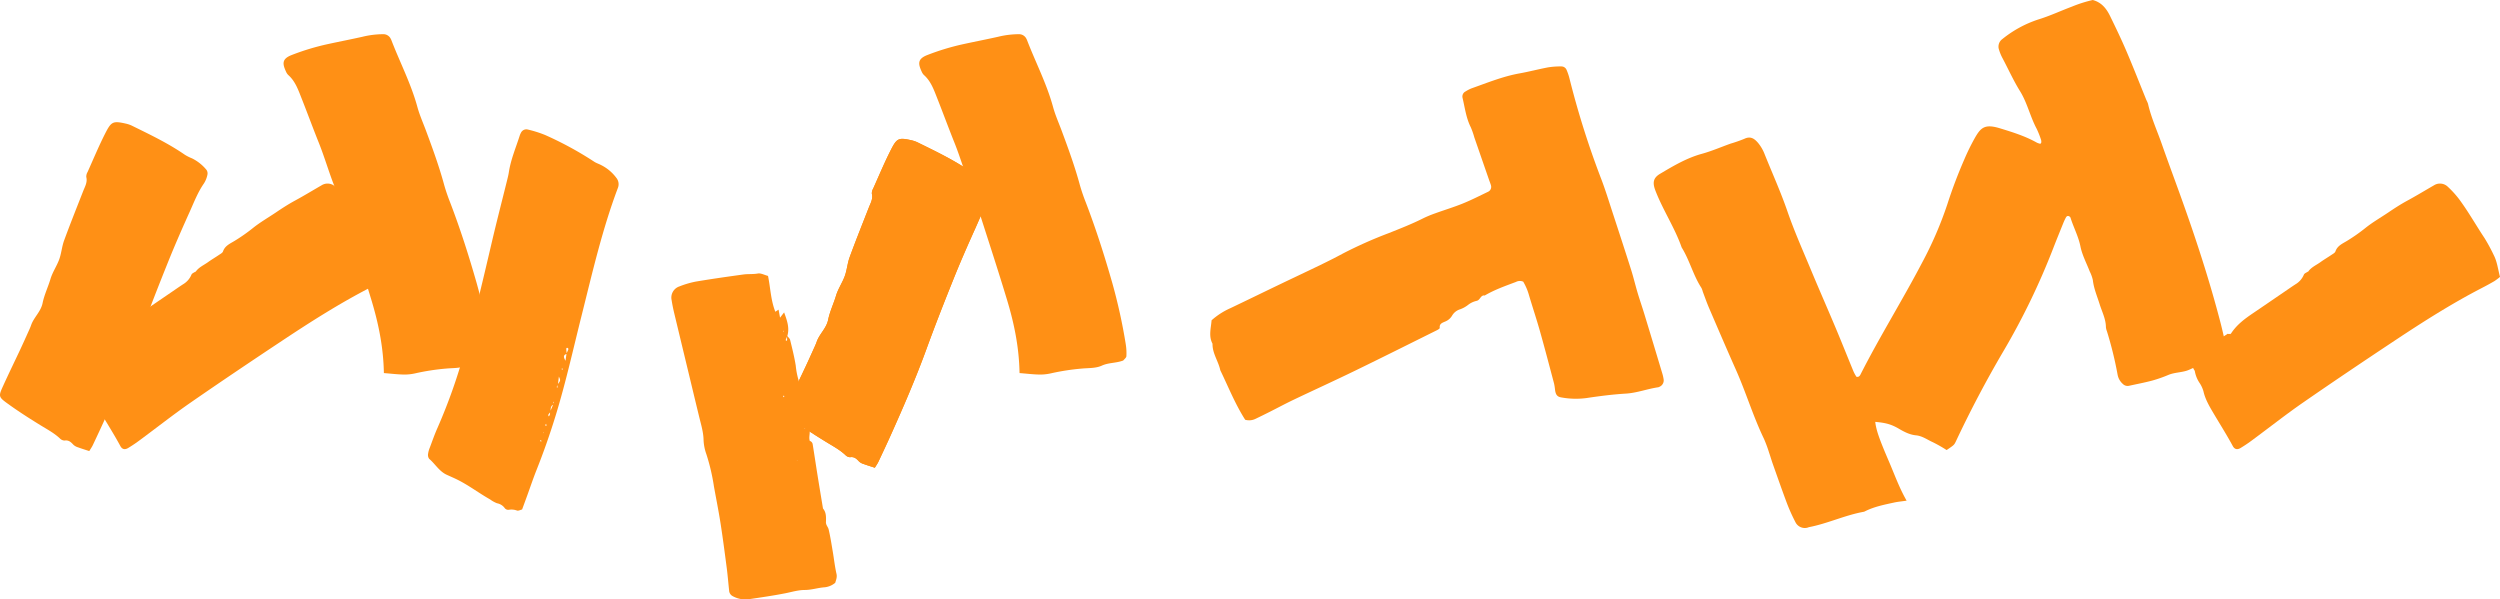
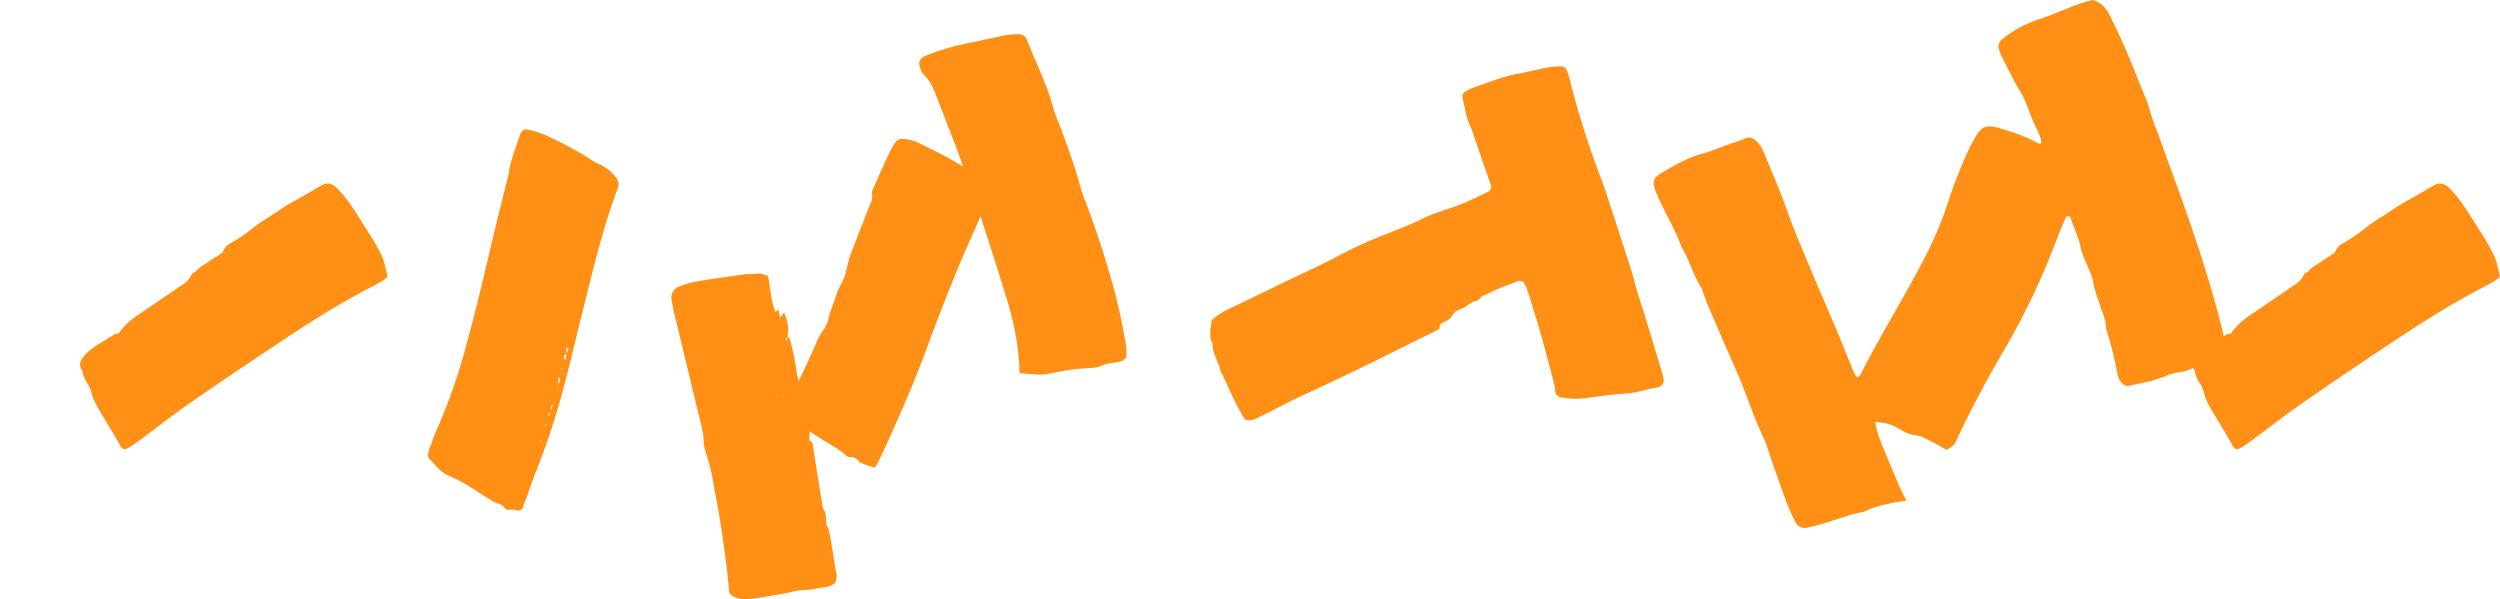
<svg xmlns="http://www.w3.org/2000/svg" width="1230.706" height="295.102" viewBox="0 0 1230.706 295.102">
  <g id="Gruppe_3448" data-name="Gruppe 3448" transform="translate(4140.799 -536.496) rotate(90)">
    <path id="Pfad_31" data-name="Pfad 31" d="M1217.528,768.864c.211.854.742,1.77.545,2.483a7.892,7.892,0,0,0-.429,3.8,2.191,2.191,0,0,1-.854,2.319,5.98,5.98,0,0,0-2.311,3.737,14.59,14.59,0,0,1-1.878,3.39c-2.978,5.287-6.669,10.142-9.447,15.548-.981,1.91-1.812,3.9-2.713,5.85-1.7,3.694-5.324,5.664-7.845,8.629a3.253,3.253,0,0,1-2.421.536,12.326,12.326,0,0,1-3.135-.87c-3.265-1.23-6.571-2.372-9.749-3.8a273.59,273.59,0,0,0-38.844-13.64c-17.438-4.874-35.059-9-52.685-13.117-9.973-2.328-19.887-4.908-29.831-7.364-1.483-.366-2.968-.758-4.474-.985-6.308-.955-12.136-3.506-18.161-5.4a8.358,8.358,0,0,1-1.19-.54,2.925,2.925,0,0,1-1.641-3.254,56.621,56.621,0,0,1,2.737-8.692,169.826,169.826,0,0,1,13.1-24.067c.72-1.073,1.1-2.367,1.718-3.517a20.98,20.98,0,0,1,6.253-7.428,4.954,4.954,0,0,1,4.917-.787c20.451,7.722,41.716,12.57,62.862,17.878,16.439,4.125,33,7.794,49.218,12.771q13.766,4.224,27.139,9.545c4.05,1.6,8.188,2.983,12.284,4.473C1212.934,767.168,1215.168,768,1217.528,768.864Zm-51.738-15.336a1.716,1.716,0,0,1-.614-.1c-.6-.369-.851-.245-.485.008.282.2.819.019,1.242.007.724,1.746,2.4,1.183,3.706,1.532a12.832,12.832,0,0,0,.984.846.982.982,0,0,0,.615.149c.165-.015.318-.174.477-.269a3.711,3.711,0,0,0-.918-.517,6.632,6.632,0,0,0-1.3-.059Q1167.641,754.326,1165.79,753.527Zm-24.985-6.515c-.726-.317-1.444-.65-2.184-.932-.12-.046-.385.1-.488.228-.332.424-.178.806.4.806a22.762,22.762,0,0,0,2.4-.238c.542,1.817,1.66,1.641,3.392.624C1142.893,747.3,1141.849,747.155,1140.8,747.012Zm15.29,4.236a6.282,6.282,0,0,0,1.065.549c.16.051.4-.16.607-.251-.2-.027-.4-.064-.6-.082-.4-.037-.806-.066-1.209-.1-1.913-1.458-1.909-1.474-3.866-.6Zm20.309,5.64-1.045.119c.148.127.276.313.446.362a.829.829,0,0,0,.551-.089C1176.418,757.247,1176.39,757.026,1176.4,756.888Zm3.226,1.312-.026.281.408-.113Zm4.151,1.168-.455.249c.093.122.24.362.271.348a5.811,5.811,0,0,0,.672-.413Zm-35.029-10.107c-.049-.128-.1-.362-.15-.365a1.978,1.978,0,0,0-.533.119c.051.127.1.357.153.359A1.855,1.855,0,0,0,1148.752,749.261Z" transform="translate(-430.23 3114.909)" fill="#ff9015" />
    <g id="Gruppe_3447" data-name="Gruppe 3447" transform="translate(536.495 2910.093)">
      <g id="Gruppe_3446" data-name="Gruppe 3446">
        <path id="Pfad_6" data-name="Pfad 6" d="M1027.943,149.16c-.3-.2-.474-.409-.663-.42a3.164,3.164,0,0,0-1.267.094A43.215,43.215,0,0,0,1020.54,151c-5.968,3.2-12.745,4.611-18.5,8.18-5.213,3.233-10.782,5.734-16.177,8.591a22.229,22.229,0,0,1-4.216,1.756,4.577,4.577,0,0,1-5.268-1.617,55.656,55.656,0,0,1-9.65-17.7c-1.72-5.641-4.223-10.944-6.276-16.435a65.187,65.187,0,0,1-3.314-10.395c1.178-4.363,4.276-6.745,7.882-8.508,5.683-2.778,11.39-5.525,17.2-8.012,8.021-3.43,16.153-6.6,24.236-9.892a12.3,12.3,0,0,1,1.794-.784c6.823-1.546,13.173-4.464,19.735-6.764,8.441-2.957,16.824-6.082,25.239-9.113,20.741-7.471,41.673-14.34,63.024-19.872,3.375-.875,6.793-1.585,10.164-2.477,2.077-.551,4.1-1.305,6.383-2.043a10.08,10.08,0,0,1,1.59,2.633c.973,4.02,1.746,8.087,2.64,12.128a14.635,14.635,0,0,0,.857,2.4c.582,1.406,1.343,2.755,1.782,4.2.879,2.9.849,6.006,2.033,8.87a64.448,64.448,0,0,1,2.8,8c1.007,3.772,1.724,7.62,2.568,11.433a3.27,3.27,0,0,1-.918,3,7.948,7.948,0,0,1-4.449,2.562,180.979,180.979,0,0,0-21.592,5.309,6.855,6.855,0,0,1-1.9.461c-4.034.034-7.562,1.916-11.276,3.076-3.951,1.233-7.752,2.9-11.943,3.364a18.545,18.545,0,0,0-4.281,1.559c-4.068,1.561-8.02,3.7-12.23,4.54-5.018,1-9.415,3.422-14.193,4.9a1.5,1.5,0,0,0-.775.935c-.225.778.383,1.168.965,1.468.776.4,1.569.771,2.378,1.1,4.25,1.712,8.489,3.452,12.763,5.1a345.207,345.207,0,0,1,50.608,24.534q21.469,12.592,43.994,23.192c2,.946,1.99.967,4.475,4.654a70.589,70.589,0,0,0-3.843,6.748c-1.2,2.728-3.1,5.149-3.4,8.308-.29,3.076-1.7,5.812-3.265,8.471-2.184,3.71-2.917,6.513-3.366,11.61,4.117-.469,8.542-2.024,19.5-6.744,6.373-2.745,12.935-5.056,19.291-8.7.34,2.33.507,4.253.914,6.123,1.063,4.888,2.032,9.814,4.308,14.343a2.269,2.269,0,0,1,.246.605c1.663,9.239,5.785,17.788,7.571,26.991.041.212.164.406.21.616a5.127,5.127,0,0,1-2.721,6.077,88.2,88.2,0,0,1-8.932,4.039c-6.529,2.464-13.125,4.755-19.7,7.091-1.841.653-3.725,1.185-5.57,1.828a63.468,63.468,0,0,0-6.75,2.5c-11.01,5.321-22.756,8.817-33.912,13.776-10.165,4.519-20.39,8.911-30.61,13.306-2.6,1.116-5.279,2.04-7.924,3.043a9.4,9.4,0,0,0-1.838.653c-6.246,4.089-13.643,5.814-19.961,9.75-9.7,3.393-18.3,9.176-27.862,12.881-3.956,1.532-6.334,1.2-8.386-2.263-3.886-6.548-7.778-13.088-9.836-20.569-1.323-4.809-3.336-9.426-5.015-14.138a68.587,68.587,0,0,0-2.367-6.767c-1.451-3.023-.126-4.932,2.031-6.774a19.913,19.913,0,0,1,5.642-3.252c9.306-3.739,18.47-7.886,27.939-11.149,9.914-3.416,19.451-7.678,29.1-11.693,9.468-3.94,18.852-8.084,28.307-12.057,7.04-2.958,14.139-5.778,21.2-8.688a17.573,17.573,0,0,0,2.859-1.532c.178-.115.149-.8-.007-1.111a2.178,2.178,0,0,0-.933-.865c-18.7-9.473-36.492-20.607-55.053-30.328a183.674,183.674,0,0,0-28.814-12.468c-7.5-2.413-14.821-5.189-22.021-8.321a108.86,108.86,0,0,1-10.571-5.18c-5.2-2.965-7.144-4.914-4.854-12.4,1.917-6.261,3.856-12.51,7.1-18.256A8.693,8.693,0,0,0,1027.943,149.16Z" transform="translate(-957.138 77.087)" fill="#ff9015" />
        <path id="Pfad_37" data-name="Pfad 37" d="M1049.428,389.435a2.3,2.3,0,0,0-.422-.488c-4.248-2.754-7.177-6.711-9.955-10.819-3.5-5.178-7.044-10.327-10.567-15.489-1.215-1.779-2.45-3.545-3.624-5.35a9.909,9.909,0,0,0-4.762-4.16c-.666-.258-1.018-1.323-1.513-2.018l2.409.055-.027.333-.169-.284-2.068-.115c-2.266-1.507-3.266-4.012-4.776-6.108-1.272-1.767-2.37-3.657-3.6-5.459-.484-.712-.981-1.692-1.682-1.931-2.807-.957-3.817-3.456-5.154-5.641a86.825,86.825,0,0,0-6.357-9.083c-2.853-3.553-5.137-7.56-7.7-11.349-2.065-3.054-4.061-6.137-5.823-9.388-2.386-4.406-5-8.688-7.5-13.031a5.523,5.523,0,0,1,.544-6.67,47.483,47.483,0,0,1,6.25-5.713c6.108-4.542,12.769-8.266,19.1-12.482a86.241,86.241,0,0,1,8.576-4.645c3.161-1.622,6.942-2.037,10.6-3.017a28.762,28.762,0,0,1,2.055,2.721c1.208,2.069,2.354,4.177,3.454,6.306,7.721,14.937,16.752,29.09,26.037,43.076,10.007,15.075,20.1,30.1,30.4,44.967,5.834,8.416,12.191,16.47,18.278,24.712a68.777,68.777,0,0,1,4.009,5.933c1,1.705.616,2.978-.974,3.836-5.531,2.986-10.832,6.358-16.238,9.552-3.331,1.968-6.74,3.986-10.649,4.87a14.528,14.528,0,0,0-4.132,1.9,14.918,14.918,0,0,1-6,2.385c-3.226,2.357-5.645.694-8.043-1.524-2.933-2.713-4.877-6.11-6.891-9.475-1-1.674-2.077-3.3-3.12-4.951l-.131.049c.012-.522.025-1.043.038-1.565A1.145,1.145,0,0,1,1049.428,389.435Z" transform="translate(-884.896 -256.584)" fill="#ff9015" />
        <path id="Pfad_22400" data-name="Pfad 22400" d="M1049.428,389.435a2.3,2.3,0,0,0-.422-.488c-4.248-2.754-7.177-6.711-9.955-10.819-3.5-5.178-7.044-10.327-10.567-15.489-1.215-1.779-2.45-3.545-3.624-5.35a9.909,9.909,0,0,0-4.762-4.16c-.666-.258-1.018-1.323-1.513-2.018l2.409.055-.027.333-.169-.284-2.068-.115c-2.266-1.507-3.266-4.012-4.776-6.108-1.272-1.767-2.37-3.657-3.6-5.459-.484-.712-.981-1.692-1.682-1.931-2.807-.957-3.817-3.456-5.154-5.641a86.825,86.825,0,0,0-6.357-9.083c-2.853-3.553-5.137-7.56-7.7-11.349-2.065-3.054-4.061-6.137-5.823-9.388-2.386-4.406-5-8.688-7.5-13.031a5.523,5.523,0,0,1,.544-6.67,47.483,47.483,0,0,1,6.25-5.713c6.108-4.542,12.769-8.266,19.1-12.482a86.241,86.241,0,0,1,8.576-4.645c3.161-1.622,6.942-2.037,10.6-3.017a28.762,28.762,0,0,1,2.055,2.721c1.208,2.069,2.354,4.177,3.454,6.306,7.721,14.937,16.752,29.09,26.037,43.076,10.007,15.075,20.1,30.1,30.4,44.967,5.834,8.416,12.191,16.47,18.278,24.712a68.777,68.777,0,0,1,4.009,5.933c1,1.705.616,2.978-.974,3.836-5.531,2.986-10.832,6.358-16.238,9.552-3.331,1.968-6.74,3.986-10.649,4.87a14.528,14.528,0,0,0-4.132,1.9,14.918,14.918,0,0,1-6,2.385c-3.226,2.357-5.645.694-8.043-1.524-2.933-2.713-4.877-6.11-6.891-9.475-1-1.674-2.077-3.3-3.12-4.951l-.131.049c.012-.522.025-1.043.038-1.565A1.145,1.145,0,0,1,1049.428,389.435Z" transform="translate(-884.896 783.322)" fill="#ff9015" />
        <path id="Pfad_38" data-name="Pfad 38" d="M970.051,793.769l-2.711-2.084c3.95-1.431,7.6-2.789,11.656-1.572.548.234,1.089.484,1.648.69.172.064.514.079.564-.007.245-.42.023-.614-.566-.586s-1.2.011-1.794.014c.675-.515,1.282-1.315,2.037-1.5,4.207-1.03,8.424-2.089,12.7-2.773a37.455,37.455,0,0,0,7.01-1.347,3.341,3.341,0,0,1,3.1.533l1.174.04-1.306-.018a5.587,5.587,0,0,1,5.261-1.779c1.223.193,2.413.6,3.55.892,1.366-2.226,1.439-2.278,2.93-1.925,1.036.245,2.057.571,3.1.749.31.053.685-.271,1.03-.422a10.916,10.916,0,0,1-.623-1.022,1.506,1.506,0,0,1-.012-.585c1.018-.733,2.035-.182,3.041.005.832.156,1.655.358,2.644.574v-2.195c1.841-.94,4.067.272,6.064-.4l.011.407v-.238a2.064,2.064,0,0,1,1.826-1.622c4.929-.8,9.869-1.526,14.8-2.316,5.564-.891,11.123-1.822,16.684-2.736,1.981-1.674,4.382-1.537,6.726-1.458,1.439.048,2.383-1.047,3.567-1.327,3.6-.851,7.271-1.407,10.924-2.028s7.35-1.011,10.951-1.834c1.686-.385,2.969.2,4.421.627a9.581,9.581,0,0,1,2.221,5.35c.241,3.243,1.309,6.323,1.309,9.652,0,3.2,1,6.409,1.628,9.6,1.172,5.944,2.035,11.943,2.917,17.931a12.991,12.991,0,0,1-1.644,8.173,3.306,3.306,0,0,1-2.743,1.533c-3.687.4-7.387.693-11.065,1.172-7.354.959-14.71,1.919-22.037,3.061-6.033.942-12.024,2.155-18.035,3.234a99.251,99.251,0,0,0-15.9,3.732,23.1,23.1,0,0,1-7.042,1.373c-3.777.093-7.3,1.172-10.888,2.051-6.563,1.607-13.138,3.173-19.706,4.755q-15.879,3.827-31.763,7.644c-2.117.506-4.258.936-6.408,1.276a5.8,5.8,0,0,1-6.763-3.873,44.722,44.722,0,0,1-2.383-8.144c-1.3-7.737-2.405-15.51-3.474-23.282-.323-2.35-.051-4.735-.478-7.136-.272-1.521.726-3.269,1.182-5.022,5.862-1.211,11.831-1.314,17.641-3.6l-1.051-1.589,4.214-.777Zm70.218-8.388.246-.107h-.492Zm-31.71,6.731h.551c-.118-.178-.2-.414-.368-.511-.1-.056-.324.111-.493.176C1008.353,791.892,1008.456,792,1008.559,792.113Zm5.985-1.626.332.223.086-.28Zm-38.1,1.555.507-.178-.506-.178Z" transform="translate(-813.552 53.018)" fill="#ff9015" />
-         <path id="Pfad_39" data-name="Pfad 39" d="M1225.726,631.667c-.749,2.267-1.245,3.912-1.843,5.521a5.813,5.813,0,0,1-1.207,2.223c-1.315,1.233-2.48,2.346-2.133,4.442a3.366,3.366,0,0,1-1.059,2.293c-2.7,2.893-4.512,6.346-6.562,9.673-3.3,5.362-6.705,10.682-10.387,15.787-3.52,4.88-3.735,4.825-9.1,2.383-5.959-2.71-11.842-5.585-17.769-8.367-2.568-1.207-5.157-2.37-7.744-3.532-1.394-.626-2.775-1.3-4.213-1.8-3.888-1.357-6.593-4.787-10.877-5.649-4.023-.809-7.822-2.676-11.785-3.859-3.392-1.013-6.294-3.045-9.539-4.261-3.028-1.136-6.4-1.343-9.441-2.457-8.191-3-16.287-6.255-24.412-9.429-2.2-.861-4.259-2.145-6.849-1.494a4.4,4.4,0,0,1-2.461-.641c-6.369-2.857-12.83-5.54-19.044-8.706-5.842-2.976-6.237-3.808-4.725-10.374a14.273,14.273,0,0,1,1.12-3.066c4.333-8.806,8.568-17.663,14.177-25.772a22.435,22.435,0,0,0,1.745-3.486,21.633,21.633,0,0,1,5.657-7.114,3.061,3.061,0,0,1,2.406-.477,12.709,12.709,0,0,1,4.224,1.674c4.34,3.039,9.259,4.9,14.022,7.05,8.152,3.68,16.349,7.281,24.648,10.618,11.539,4.641,23.123,9.186,34.806,13.445,14.369,5.238,28.384,11.294,42.319,17.555,4.378,1.968,8.724,4.011,13.065,6.062C1223.728,630.37,1224.614,631,1225.726,631.667Z" transform="translate(-995.465 168.372)" fill="#ff9015" />
        <path id="Pfad_16" data-name="Pfad 16" d="M1117.511,441.979a2.351,2.351,0,0,0-.036.652c.354,1.521,2.323,1.679,2.677,3.381a10.46,10.46,0,0,0,1.925,4.091,14.06,14.06,0,0,1,2.206,3.951,6.876,6.876,0,0,0,3.151,3.994,6.924,6.924,0,0,1,2.905,3.435c.586,1.332,1.03,2.9,3.121,2.624.314-.041.861.845,1.129,1.386,6.69,13.475,13.43,26.925,20.006,40.457,4.859,10,9.466,20.123,14.253,30.16,1.878,3.936,3.949,7.778,5.911,11.673q1.765,3.5,3.464,7.037a7.156,7.156,0,0,1,.454,5.068c-7.717,4.933-16.2,8.291-24.38,12.256-4.452.924-8.295,3.93-13.049,3.828-3.757,2-7.6.757-11.54.463a35.439,35.439,0,0,1-5.988-9.31c-3.848-8.065-7.771-16.095-11.64-24.15-3.207-6.678-6.347-13.388-9.581-20.053-1.805-3.722-3.661-7.423-5.626-11.062a212.869,212.869,0,0,1-10.1-22.687c-2.253-5.667-4.481-11.345-7.223-16.807a55.824,55.824,0,0,1-2.506-6.025c-1.636-4.509-3.023-9.117-4.823-13.558-1.715-4.233-3.8-8.319-5.78-12.441a2.649,2.649,0,0,0-3.305-1.4c-.834.235-1.636.582-2.456.866q-10.5,3.642-21.01,7.278a38.889,38.889,0,0,0-4.934,1.72c-4.556,2.307-9.563,2.909-14.426,4.054a2.794,2.794,0,0,1-3.289-1.506,16.89,16.89,0,0,1-1.5-2.9c-2.752-7.8-5.907-15.469-7.374-23.683-.843-4.721-2.092-9.369-2.971-14.084a38.965,38.965,0,0,1-.445-6.5,2.765,2.765,0,0,1,1.783-2.544,27.1,27.1,0,0,1,4.325-1.444A428.032,428.032,0,0,0,1060.7,384.4c5.3-1.992,10.728-3.658,16.114-5.421,9.319-3.049,18.639-6.1,27.987-9.061,3.74-1.185,7.57-2.077,11.331-3.2,3.55-1.058,7.051-2.282,10.6-3.362q14.7-4.477,29.413-8.886a20.717,20.717,0,0,1,2.548-.564,3.421,3.421,0,0,1,3.727,2.006,2.711,2.711,0,0,1,.249.6c.765,5.373,2.793,10.478,3.123,15.966.392,6.513,1.226,12.993,2.2,19.452a39.826,39.826,0,0,1-.324,12.368c-.318,1.965-1.319,2.707-3.564,3.035a28.732,28.732,0,0,0-3.226.489c-8.632,2.292-17.277,4.546-25.872,6.975-6.084,1.719-12.08,3.74-18.146,5.523a27.987,27.987,0,0,0-6.166,2.692,4.118,4.118,0,0,0,.126,3.576c1.994,5.288,3.859,10.638,6.772,15.529Z" transform="translate(-972.028 57.833)" fill="#ff9015" />
        <path id="Pfad_32" data-name="Pfad 32" d="M1186.945,565.036c-12.7.22-24.421,2.651-35.918,6.123-12.948,3.91-25.812,8.092-38.69,12.229-5.607,1.8-11.246,3.55-16.707,5.734-7.283,2.912-14.835,5.046-22.111,7.963s-14.668,5.627-21.971,8.521c-4.046,1.6-8.222,3.032-11.269,6.432a4.965,4.965,0,0,1-1.6,1.116c-3.892,1.794-6.347,2.268-8.292-2.691a118.884,118.884,0,0,1-5.458-18.147c-1.2-5.53-2.281-11.088-3.513-16.611a43.986,43.986,0,0,1-1.3-10.359,4.01,4.01,0,0,1,2.279-3.692,5.591,5.591,0,0,1,.59-.286c10.995-4.22,21.488-9.7,32.93-12.818,3.987-1.085,7.8-2.8,11.692-4.244,8.8-3.27,17.61-6.487,26.685-8.944a89.774,89.774,0,0,0,8.657-2.952c13.052-5.007,26.353-9.242,39.79-13.076a270.024,270.024,0,0,1,30.044-6.591,27.677,27.677,0,0,1,5.861-.306c.694.036,1.357.916,2.006,1.444a1.324,1.324,0,0,1,.266.583c1.144,3.256.876,6.8,2.357,10.049,1.355,2.974,1.138,6.387,1.432,9.628a113.828,113.828,0,0,0,2.37,15.455,23.782,23.782,0,0,1,.589,5.842C1187.6,558.467,1187.228,561.489,1186.945,565.036Z" transform="translate(-1003.284 163.766)" fill="#ff9015" />
-         <path id="Pfad_22399" data-name="Pfad 22399" d="M1186.945,565.036c-12.7.22-24.421,2.651-35.918,6.123-12.948,3.91-25.812,8.092-38.69,12.229-5.607,1.8-11.246,3.55-16.707,5.734-7.283,2.912-14.835,5.046-22.111,7.963s-14.668,5.627-21.971,8.521c-4.046,1.6-8.222,3.032-11.269,6.432a4.965,4.965,0,0,1-1.6,1.116c-3.892,1.794-6.347,2.268-8.292-2.691a118.884,118.884,0,0,1-5.458-18.147c-1.2-5.53-2.281-11.088-3.513-16.611a43.986,43.986,0,0,1-1.3-10.359,4.01,4.01,0,0,1,2.279-3.692,5.591,5.591,0,0,1,.59-.286c10.995-4.22,21.488-9.7,32.93-12.818,3.987-1.085,7.8-2.8,11.692-4.244,8.8-3.27,17.61-6.487,26.685-8.944a89.774,89.774,0,0,0,8.657-2.952c13.052-5.007,26.353-9.242,39.79-13.076a270.024,270.024,0,0,1,30.044-6.591,27.677,27.677,0,0,1,5.861-.306c.694.036,1.357.916,2.006,1.444a1.324,1.324,0,0,1,.266.583c1.144,3.256.876,6.8,2.357,10.049,1.355,2.974,1.138,6.387,1.432,9.628a113.828,113.828,0,0,0,2.37,15.455,23.782,23.782,0,0,1,.589,5.842C1187.6,558.467,1187.228,561.489,1186.945,565.036Z" transform="translate(-1003.284 476.694)" fill="#ff9015" />
        <path id="Pfad_22397" data-name="Pfad 22397" d="M1225.726,631.667c-.749,2.267-1.245,3.912-1.843,5.521a5.813,5.813,0,0,1-1.207,2.223c-1.315,1.233-2.48,2.346-2.133,4.442a3.366,3.366,0,0,1-1.059,2.293c-2.7,2.893-4.512,6.346-6.562,9.673-3.3,5.362-6.705,10.682-10.387,15.787-3.52,4.88-3.735,4.825-9.1,2.383-5.959-2.71-11.842-5.585-17.769-8.367-2.568-1.207-5.157-2.37-7.744-3.532-1.394-.626-2.775-1.3-4.213-1.8-3.888-1.357-6.593-4.787-10.877-5.649-4.023-.809-7.822-2.676-11.785-3.859-3.392-1.013-6.294-3.045-9.539-4.261-3.028-1.136-6.4-1.343-9.441-2.457-8.191-3-16.287-6.255-24.412-9.429-2.2-.861-4.259-2.145-6.849-1.494a4.4,4.4,0,0,1-2.461-.641c-6.369-2.857-12.83-5.54-19.044-8.706-5.842-2.976-6.237-3.808-4.725-10.374a14.273,14.273,0,0,1,1.12-3.066c4.333-8.806,8.568-17.663,14.177-25.772a22.435,22.435,0,0,0,1.745-3.486,21.633,21.633,0,0,1,5.657-7.114,3.061,3.061,0,0,1,2.406-.477,12.709,12.709,0,0,1,4.224,1.674c4.34,3.039,9.259,4.9,14.022,7.05,8.152,3.68,16.349,7.281,24.648,10.618,11.539,4.641,23.123,9.186,34.806,13.445,14.369,5.238,28.384,11.294,42.319,17.555,4.378,1.968,8.724,4.011,13.065,6.062C1223.728,630.37,1224.614,631,1225.726,631.667Z" transform="translate(-995.465 168.372)" fill="#ff9015" />
-         <path id="Pfad_22398" data-name="Pfad 22398" d="M1225.726,631.667c-.749,2.267-1.245,3.912-1.843,5.521a5.813,5.813,0,0,1-1.207,2.223c-1.315,1.233-2.48,2.346-2.133,4.442a3.366,3.366,0,0,1-1.059,2.293c-2.7,2.893-4.512,6.346-6.562,9.673-3.3,5.362-6.705,10.682-10.387,15.787-3.52,4.88-3.735,4.825-9.1,2.383-5.959-2.71-11.842-5.585-17.769-8.367-2.568-1.207-5.157-2.37-7.744-3.532-1.394-.626-2.775-1.3-4.213-1.8-3.888-1.357-6.593-4.787-10.877-5.649-4.023-.809-7.822-2.676-11.785-3.859-3.392-1.013-6.294-3.045-9.539-4.261-3.028-1.136-6.4-1.343-9.441-2.457-8.191-3-16.287-6.255-24.412-9.429-2.2-.861-4.259-2.145-6.849-1.494a4.4,4.4,0,0,1-2.461-.641c-6.369-2.857-12.83-5.54-19.044-8.706-5.842-2.976-6.237-3.808-4.725-10.374a14.273,14.273,0,0,1,1.12-3.066c4.333-8.806,8.568-17.663,14.177-25.772a22.435,22.435,0,0,0,1.745-3.486,21.633,21.633,0,0,1,5.657-7.114,3.061,3.061,0,0,1,2.406-.477,12.709,12.709,0,0,1,4.224,1.674c4.34,3.039,9.259,4.9,14.022,7.05,8.152,3.68,16.349,7.281,24.648,10.618,11.539,4.641,23.123,9.186,34.806,13.445,14.369,5.238,28.384,11.294,42.319,17.555,4.378,1.968,8.724,4.011,13.065,6.062C1223.728,630.37,1224.614,631,1225.726,631.667Z" transform="translate(-1003.664 555.091)" fill="#ff9015" />
      </g>
    </g>
  </g>
</svg>